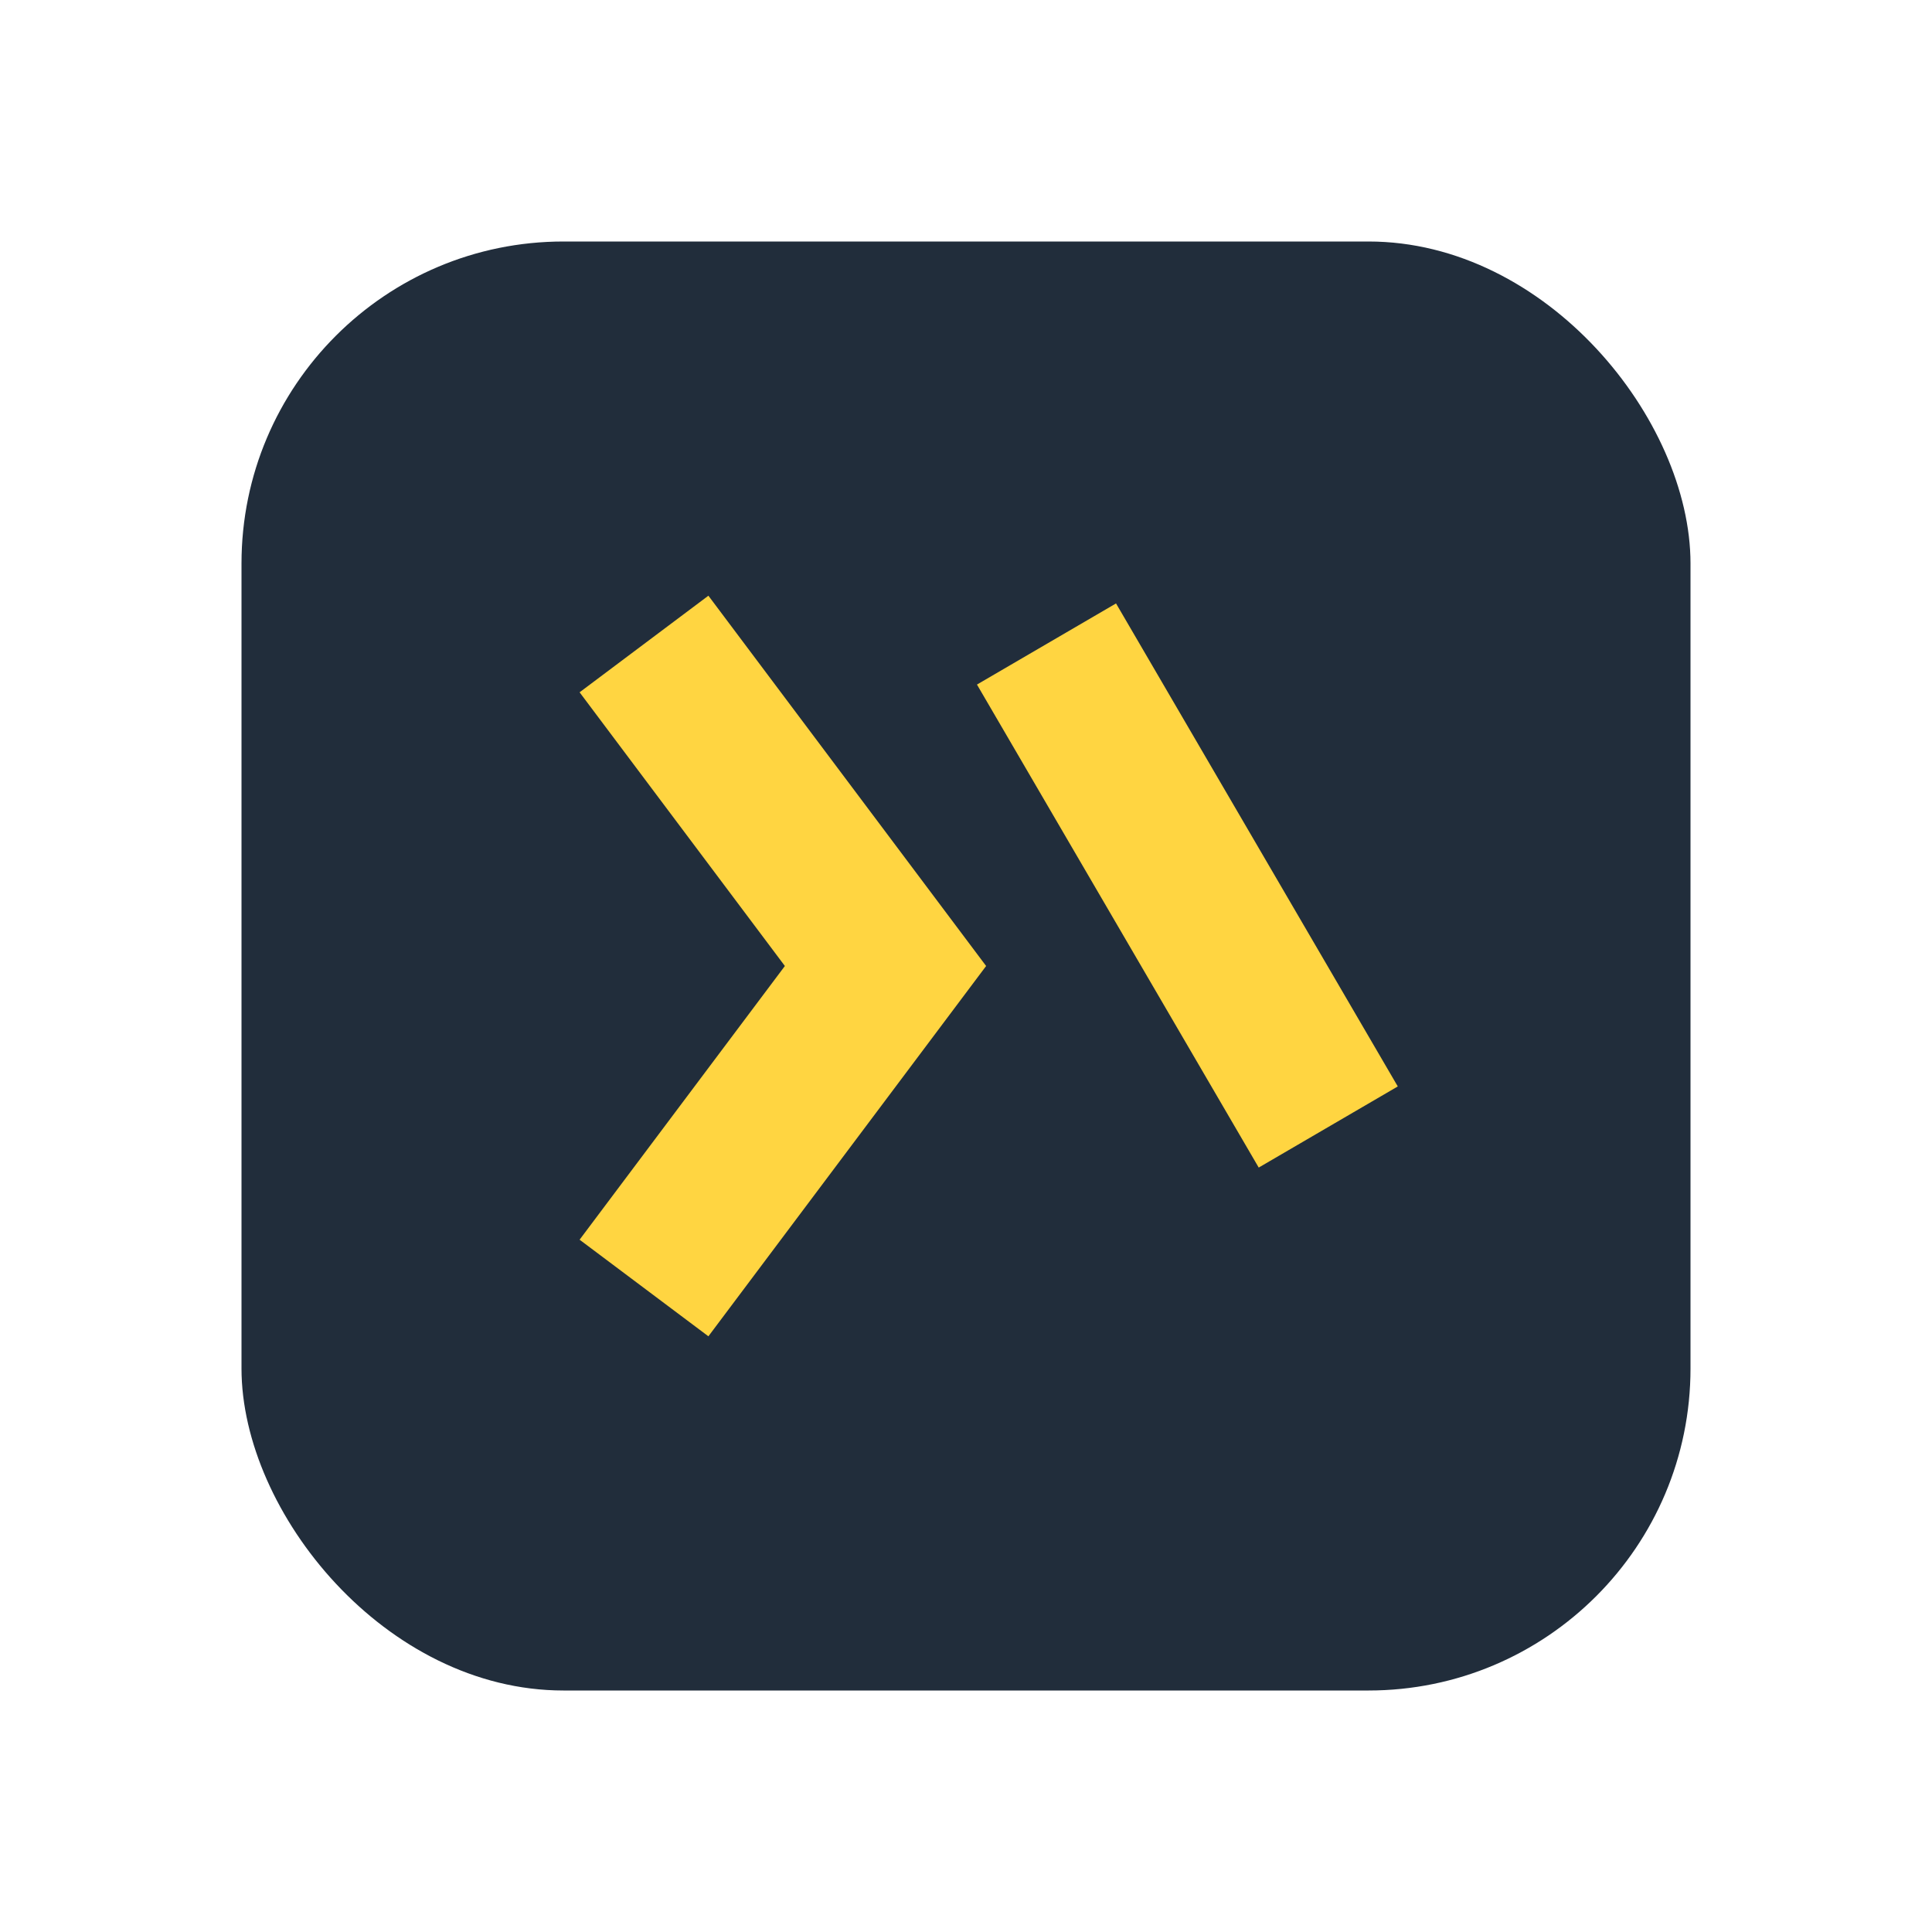
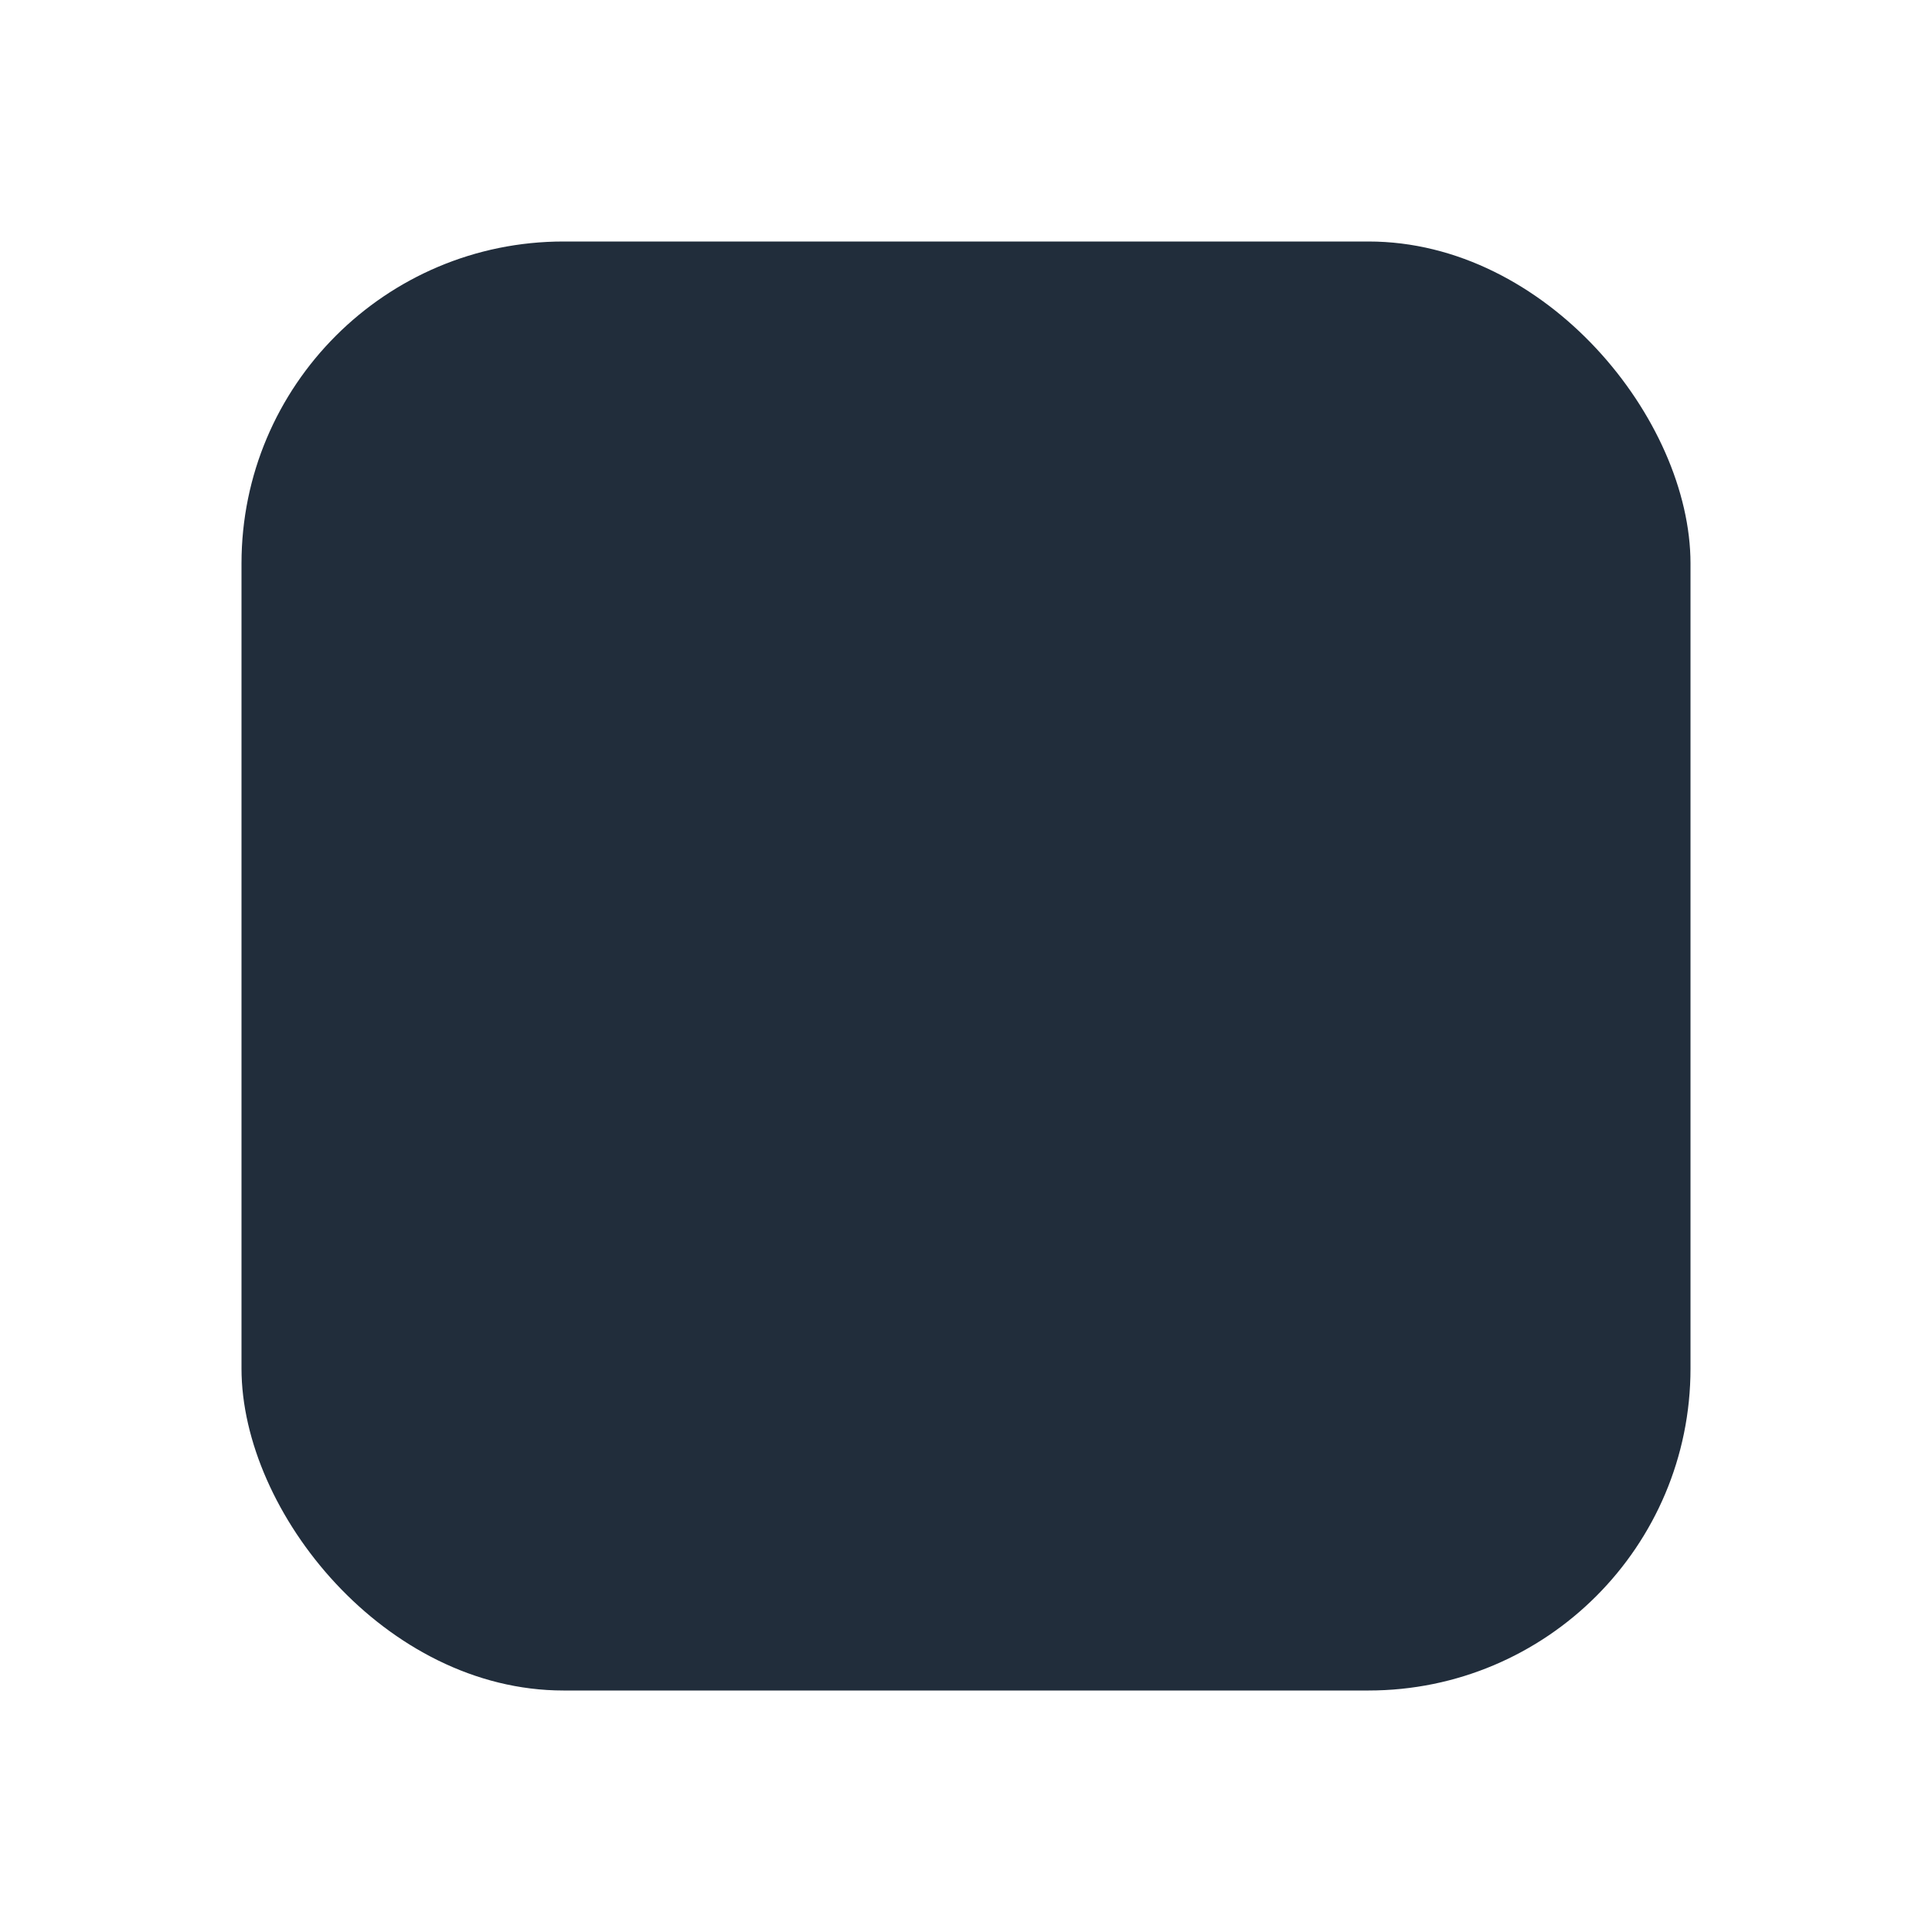
<svg xmlns="http://www.w3.org/2000/svg" width="24" height="24" viewBox="0 0 24 24">
  <rect x="3" y="3" width="18" height="18" rx="4" fill="#212D3B" />
-   <path d="M8 8l3 4-3 4M13 8l3.5 6" stroke="#FFD541" stroke-width="2" fill="none" />
</svg>